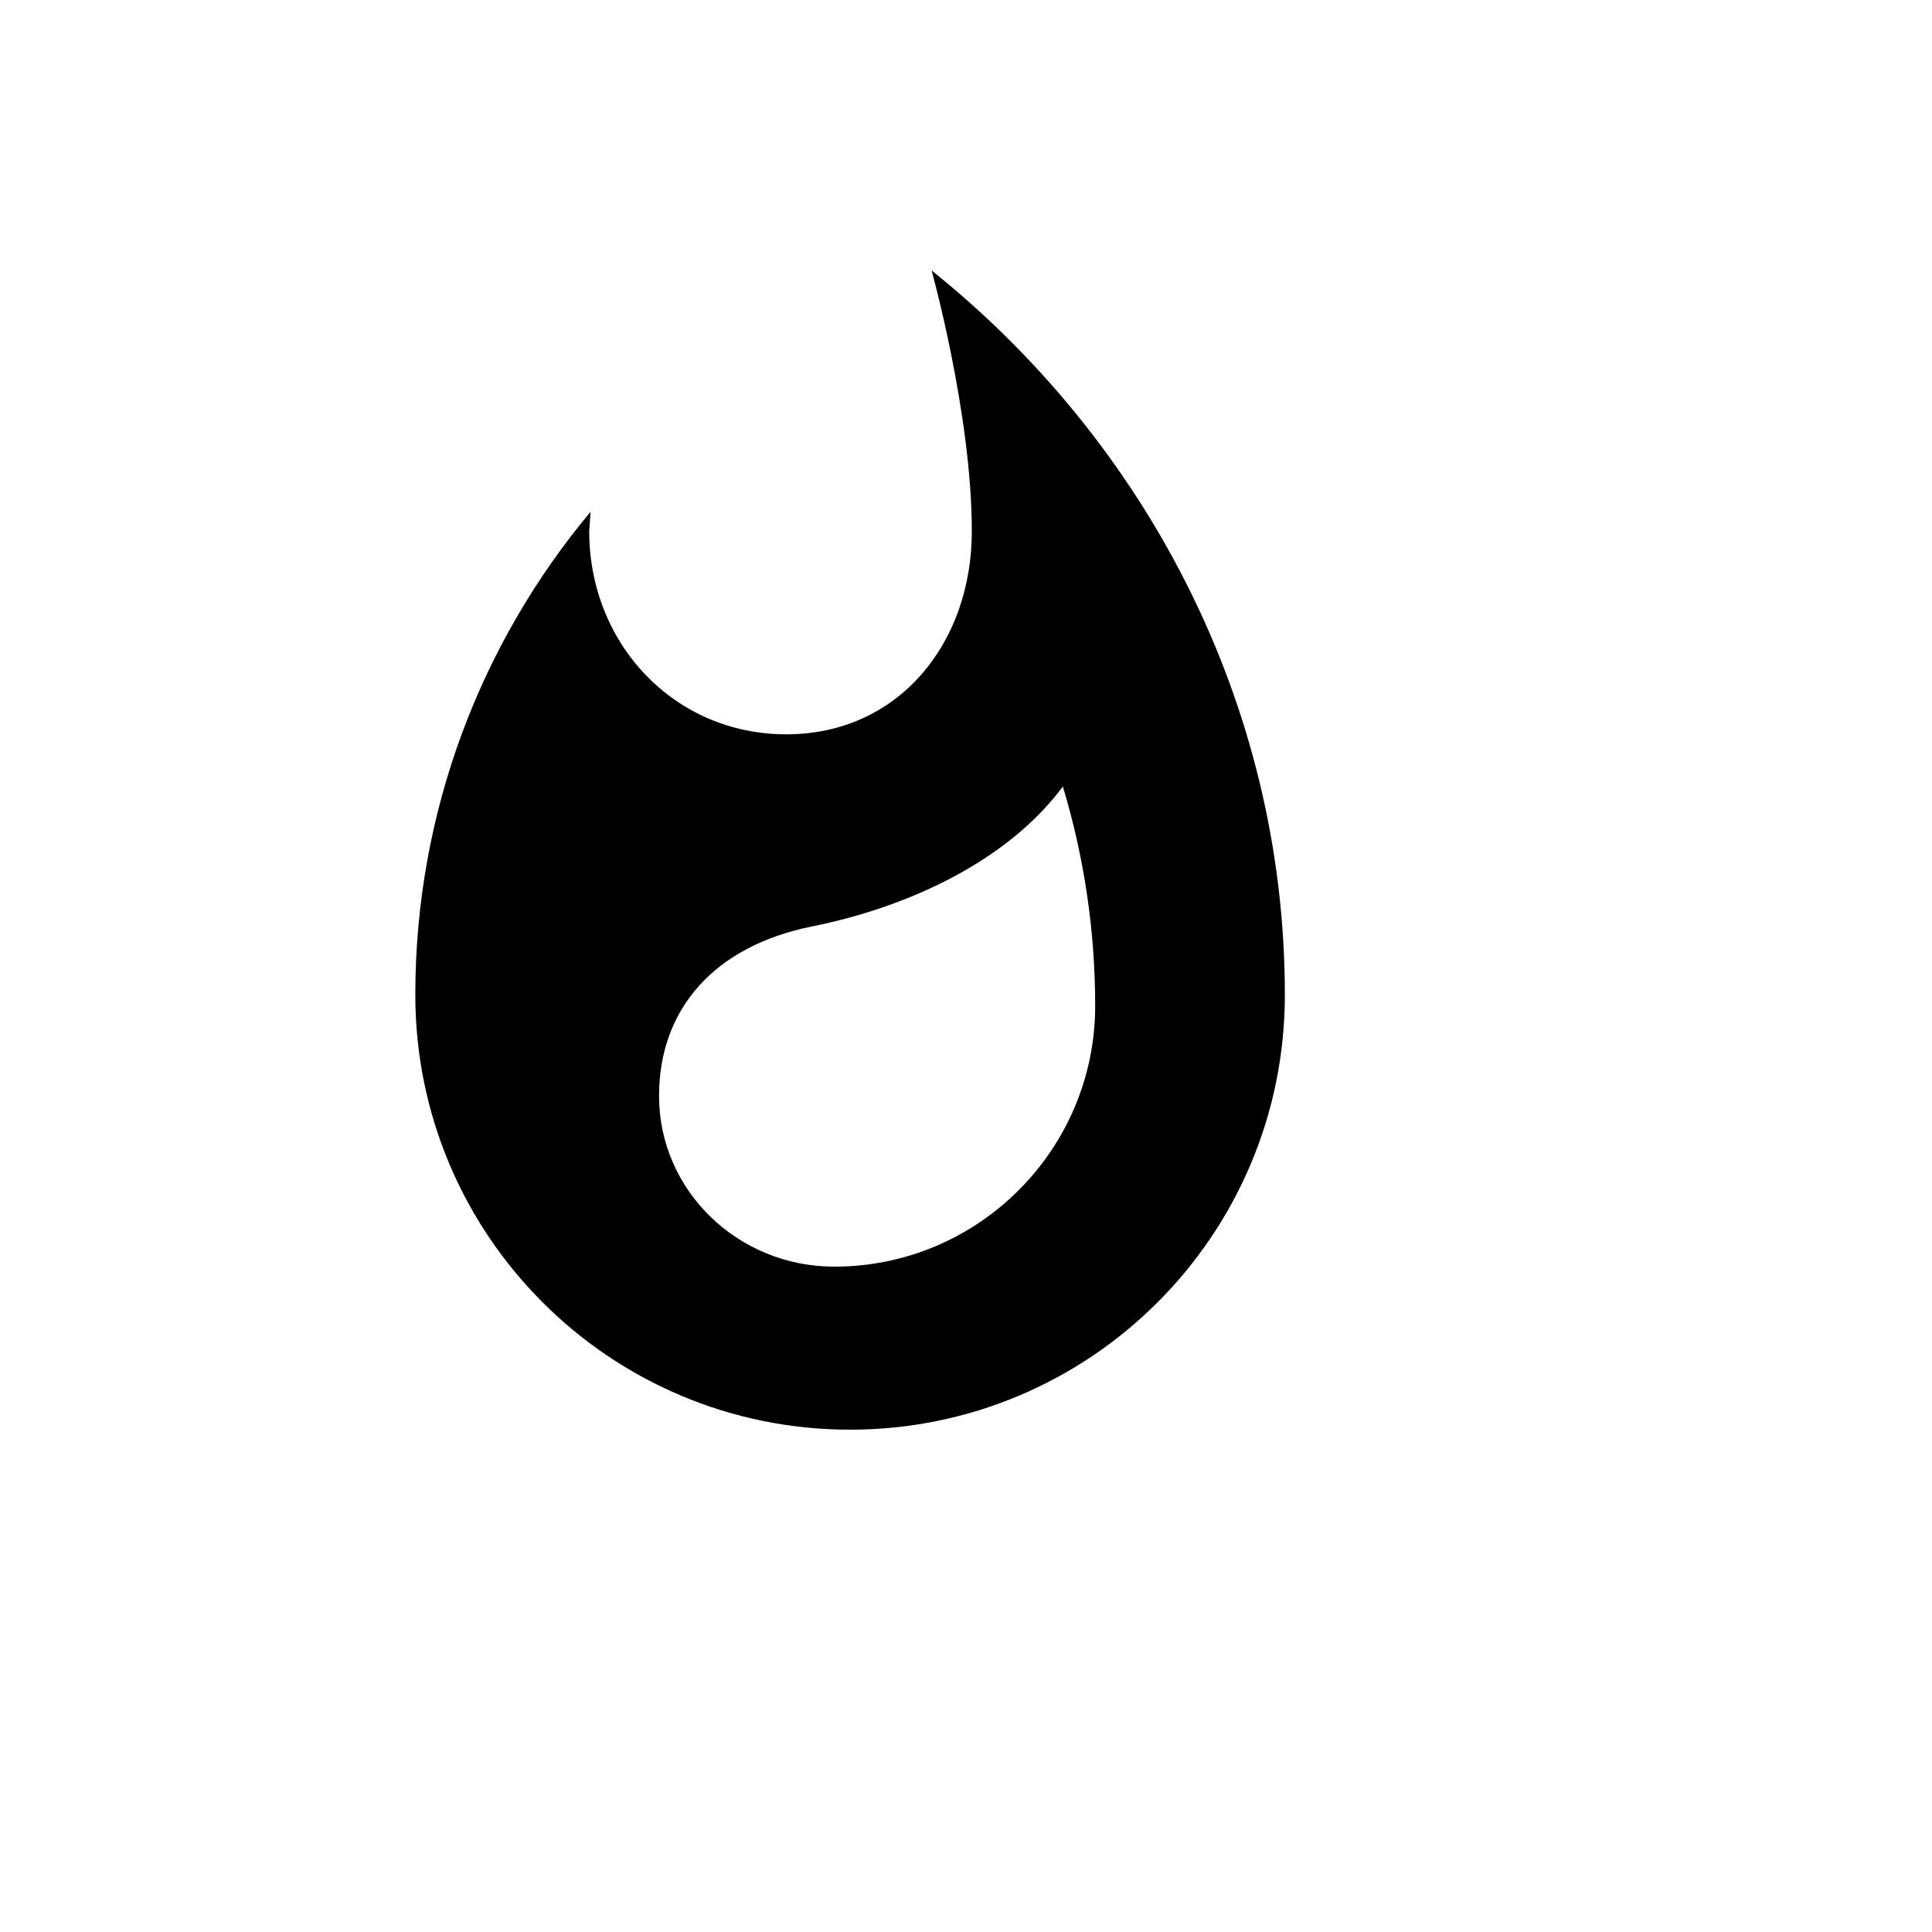
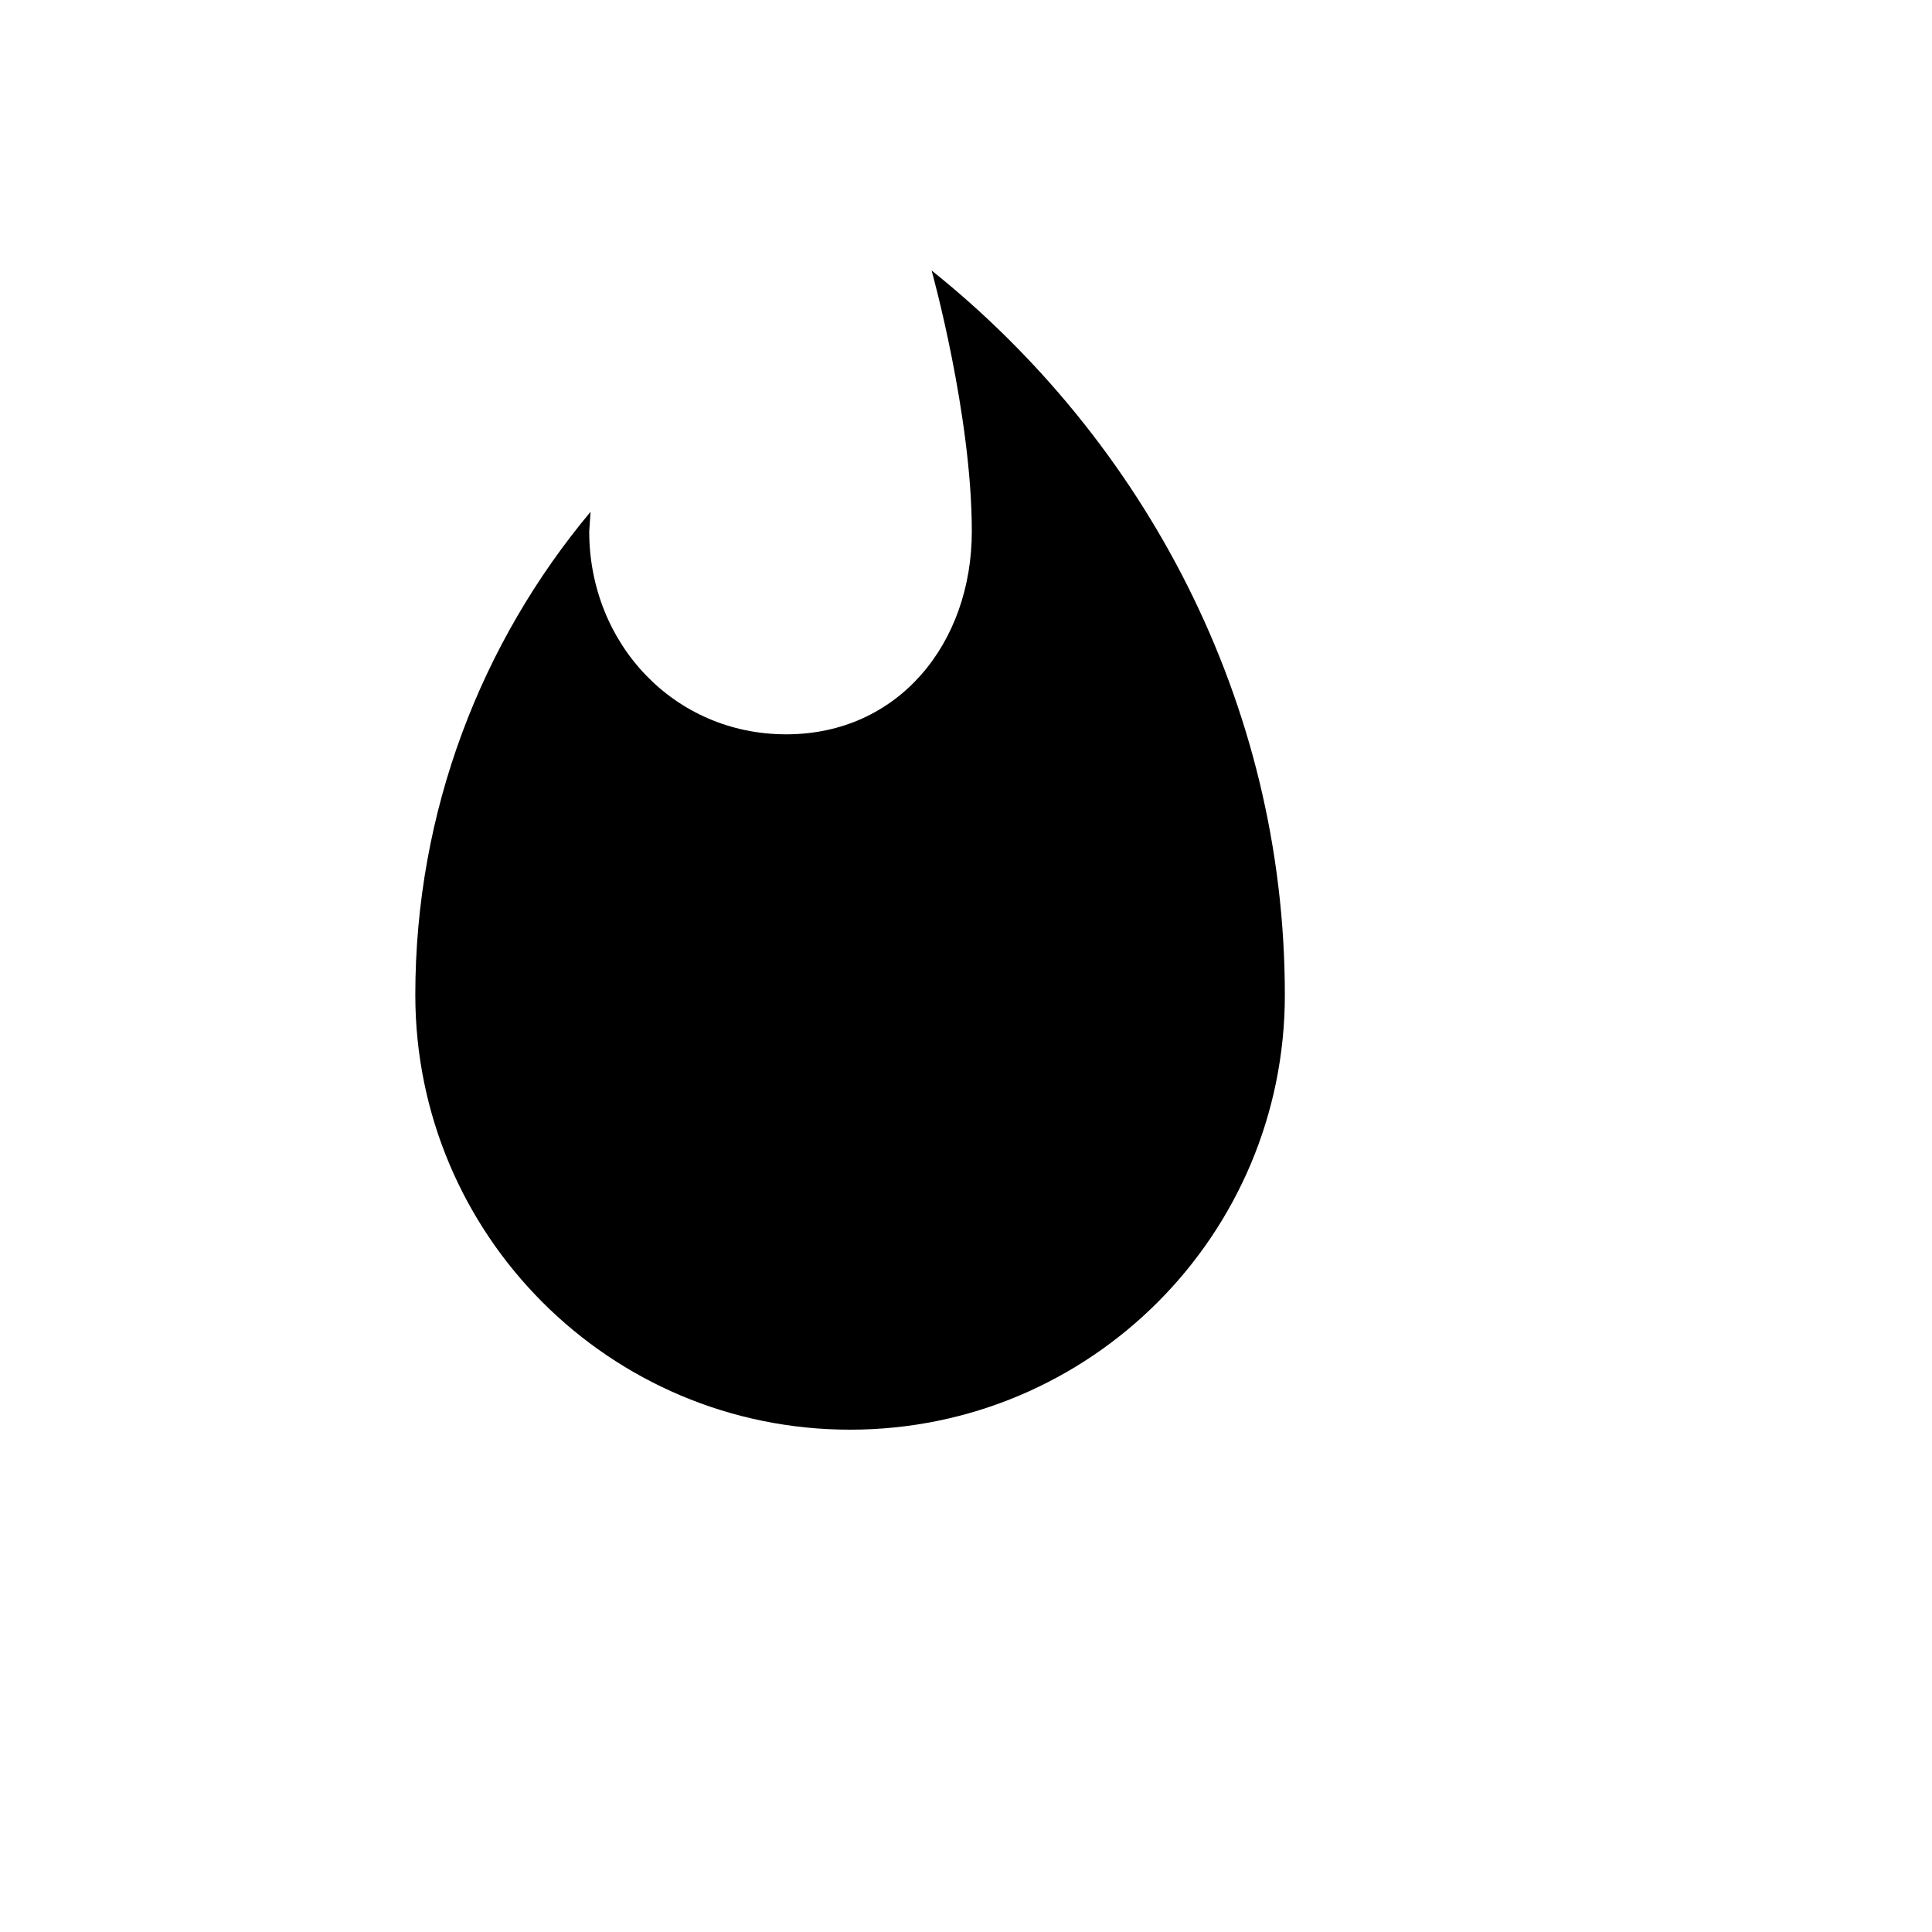
<svg xmlns="http://www.w3.org/2000/svg" version="1.1" width="100%" height="100%" id="svgWorkerArea" viewBox="-25 -25 625 625" style="background: white;">
  <defs id="defsdoc">
    <pattern id="patternBool" x="0" y="0" width="10" height="10" patternUnits="userSpaceOnUse" patternTransform="rotate(35)">
-       <circle cx="5" cy="5" r="4" style="stroke: none;fill: #ff000070;" />
-     </pattern>
+       </pattern>
  </defs>
  <g id="fileImp-76064037" class="cosito">
-     <path id="pathImp-475418247" class="grouped" d="M276.371 62.5C276.371 62.5 289.381 109.089 289.381 146.888 289.381 183.105 265.647 212.553 229.342 212.553 193.038 212.553 165.612 183.193 165.612 146.888 165.612 146.888 166.051 140.559 166.051 140.559 130.714 182.841 109.353 237.342 109.353 296.853 109.353 374.56 172.292 437.5 250 437.5 327.707 437.5 390.647 374.56 390.647 296.853 390.647 202.004 345.025 117.44 276.371 62.5 276.371 62.5 276.371 62.5 276.371 62.5M244.901 384.757C213.608 384.757 188.203 360.056 188.203 329.553 188.203 300.985 206.575 280.942 237.693 274.701 268.812 268.46 300.985 253.516 318.829 229.43 325.686 252.11 329.29 276.02 329.29 300.369 329.29 346.871 291.491 384.757 244.901 384.757 244.901 384.757 244.901 384.757 244.901 384.757" />
+     <path id="pathImp-475418247" class="grouped" d="M276.371 62.5C276.371 62.5 289.381 109.089 289.381 146.888 289.381 183.105 265.647 212.553 229.342 212.553 193.038 212.553 165.612 183.193 165.612 146.888 165.612 146.888 166.051 140.559 166.051 140.559 130.714 182.841 109.353 237.342 109.353 296.853 109.353 374.56 172.292 437.5 250 437.5 327.707 437.5 390.647 374.56 390.647 296.853 390.647 202.004 345.025 117.44 276.371 62.5 276.371 62.5 276.371 62.5 276.371 62.5M244.901 384.757" />
  </g>
</svg>